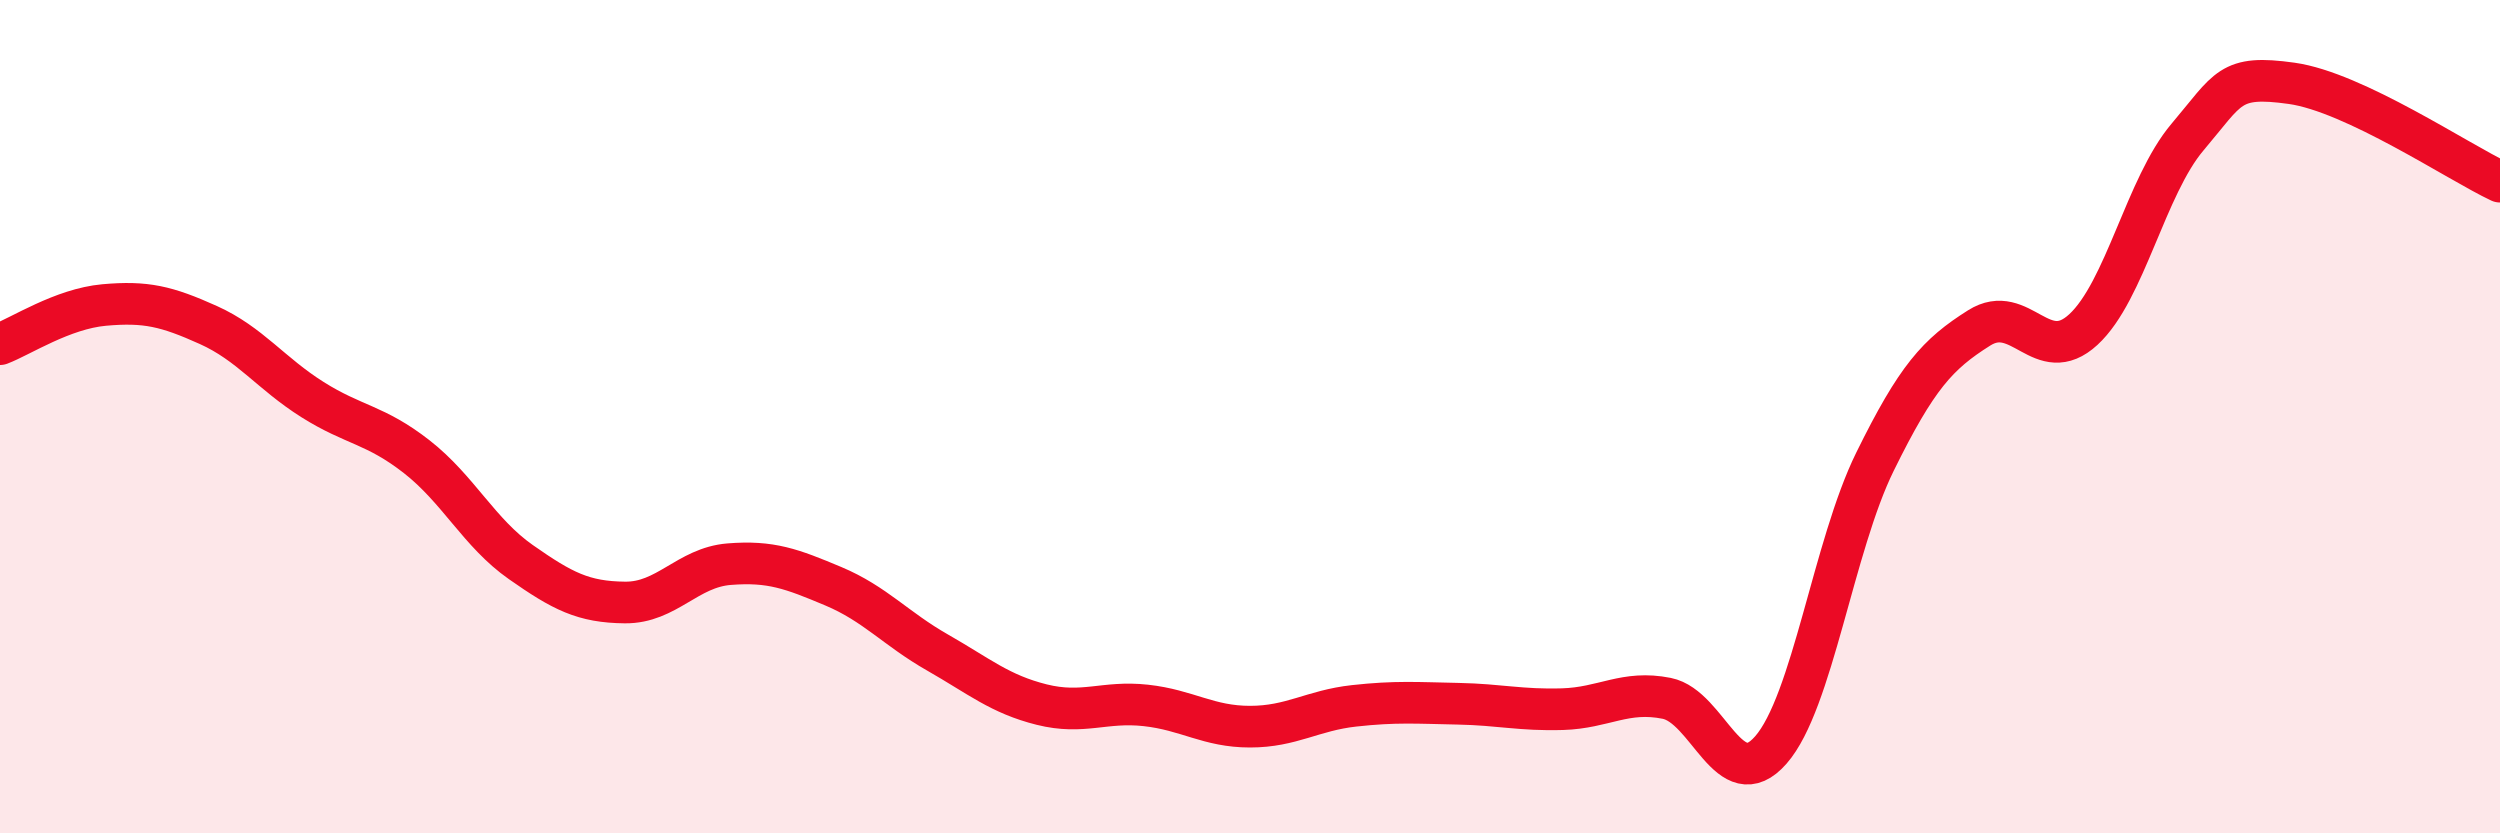
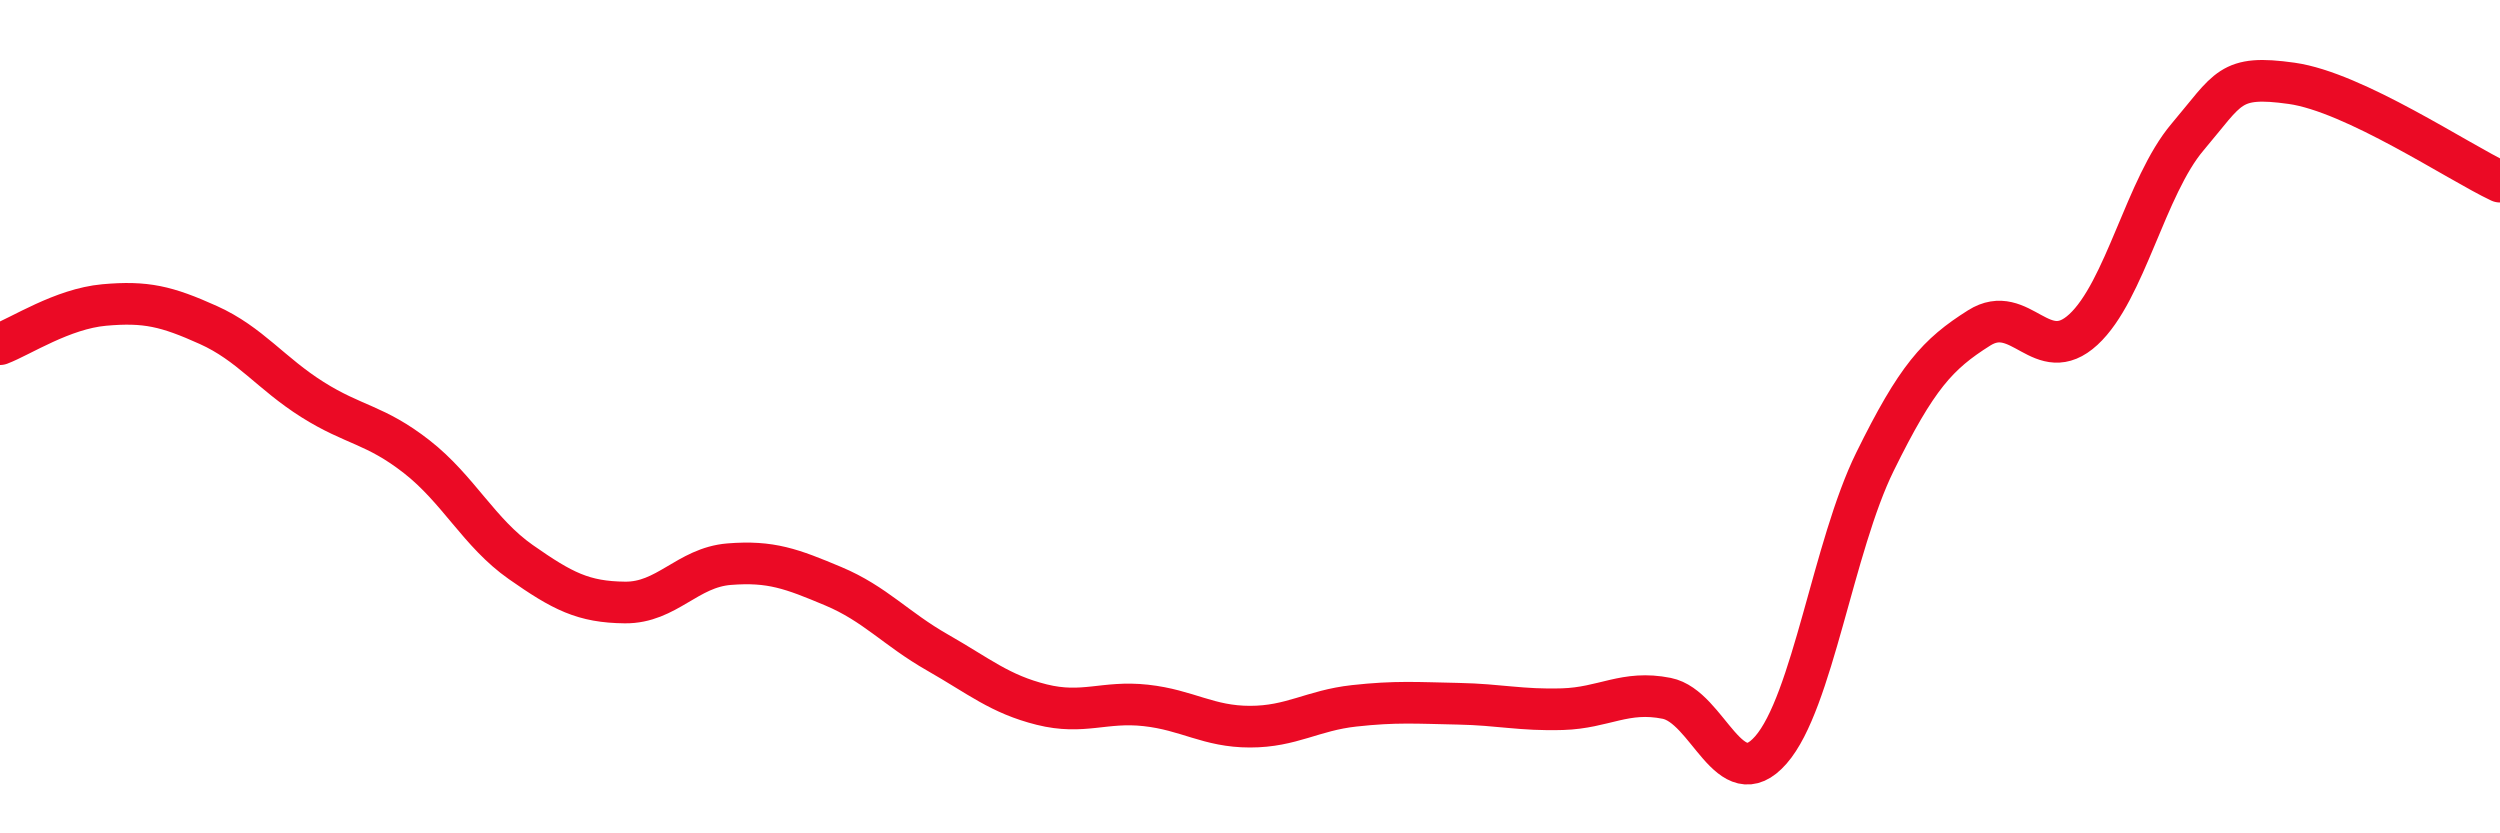
<svg xmlns="http://www.w3.org/2000/svg" width="60" height="20" viewBox="0 0 60 20">
-   <path d="M 0,8.26 C 0.5,8.07 1.5,7.41 2.5,7.32 C 3.5,7.23 4,7.35 5,7.8 C 6,8.25 6.5,8.96 7.5,9.59 C 8.5,10.22 9,10.18 10,10.96 C 11,11.74 11.5,12.79 12.5,13.49 C 13.5,14.19 14,14.45 15,14.46 C 16,14.47 16.5,13.62 17.5,13.54 C 18.5,13.46 19,13.65 20,14.07 C 21,14.49 21.5,15.09 22.5,15.66 C 23.5,16.23 24,16.66 25,16.91 C 26,17.16 26.5,16.82 27.5,16.93 C 28.5,17.04 29,17.44 30,17.44 C 31,17.44 31.5,17.05 32.5,16.94 C 33.5,16.83 34,16.87 35,16.89 C 36,16.91 36.5,17.05 37.5,17.02 C 38.5,16.99 39,16.56 40,16.76 C 41,16.96 41.5,19.14 42.5,18 C 43.5,16.86 44,13.11 45,11.08 C 46,9.05 46.5,8.5 47.5,7.87 C 48.5,7.24 49,8.83 50,7.91 C 51,6.99 51.5,4.47 52.5,3.29 C 53.5,2.11 53.5,1.79 55,2 C 56.5,2.21 59,3.89 60,4.36L60 20L0 20Z" fill="#EB0A25" opacity="0.1" stroke-linecap="round" stroke-linejoin="round" />
  <path d="M 0,8.26 C 0.5,8.07 1.5,7.41 2.5,7.32 C 3.5,7.23 4,7.35 5,7.8 C 6,8.25 6.5,8.96 7.5,9.59 C 8.5,10.22 9,10.18 10,10.96 C 11,11.74 11.5,12.79 12.5,13.49 C 13.5,14.19 14,14.45 15,14.46 C 16,14.47 16.5,13.62 17.5,13.54 C 18.5,13.46 19,13.65 20,14.07 C 21,14.49 21.5,15.09 22.5,15.66 C 23.5,16.23 24,16.66 25,16.91 C 26,17.16 26.5,16.82 27.5,16.93 C 28.5,17.04 29,17.44 30,17.44 C 31,17.44 31.5,17.05 32.5,16.94 C 33.5,16.83 34,16.87 35,16.89 C 36,16.91 36.5,17.05 37.5,17.02 C 38.5,16.99 39,16.56 40,16.76 C 41,16.96 41.5,19.14 42.5,18 C 43.5,16.86 44,13.11 45,11.08 C 46,9.05 46.5,8.5 47.5,7.87 C 48.5,7.24 49,8.83 50,7.91 C 51,6.99 51.5,4.47 52.5,3.29 C 53.5,2.11 53.5,1.79 55,2 C 56.5,2.21 59,3.89 60,4.36" stroke="#EB0A25" stroke-width="1" fill="none" stroke-linecap="round" stroke-linejoin="round" />
</svg>